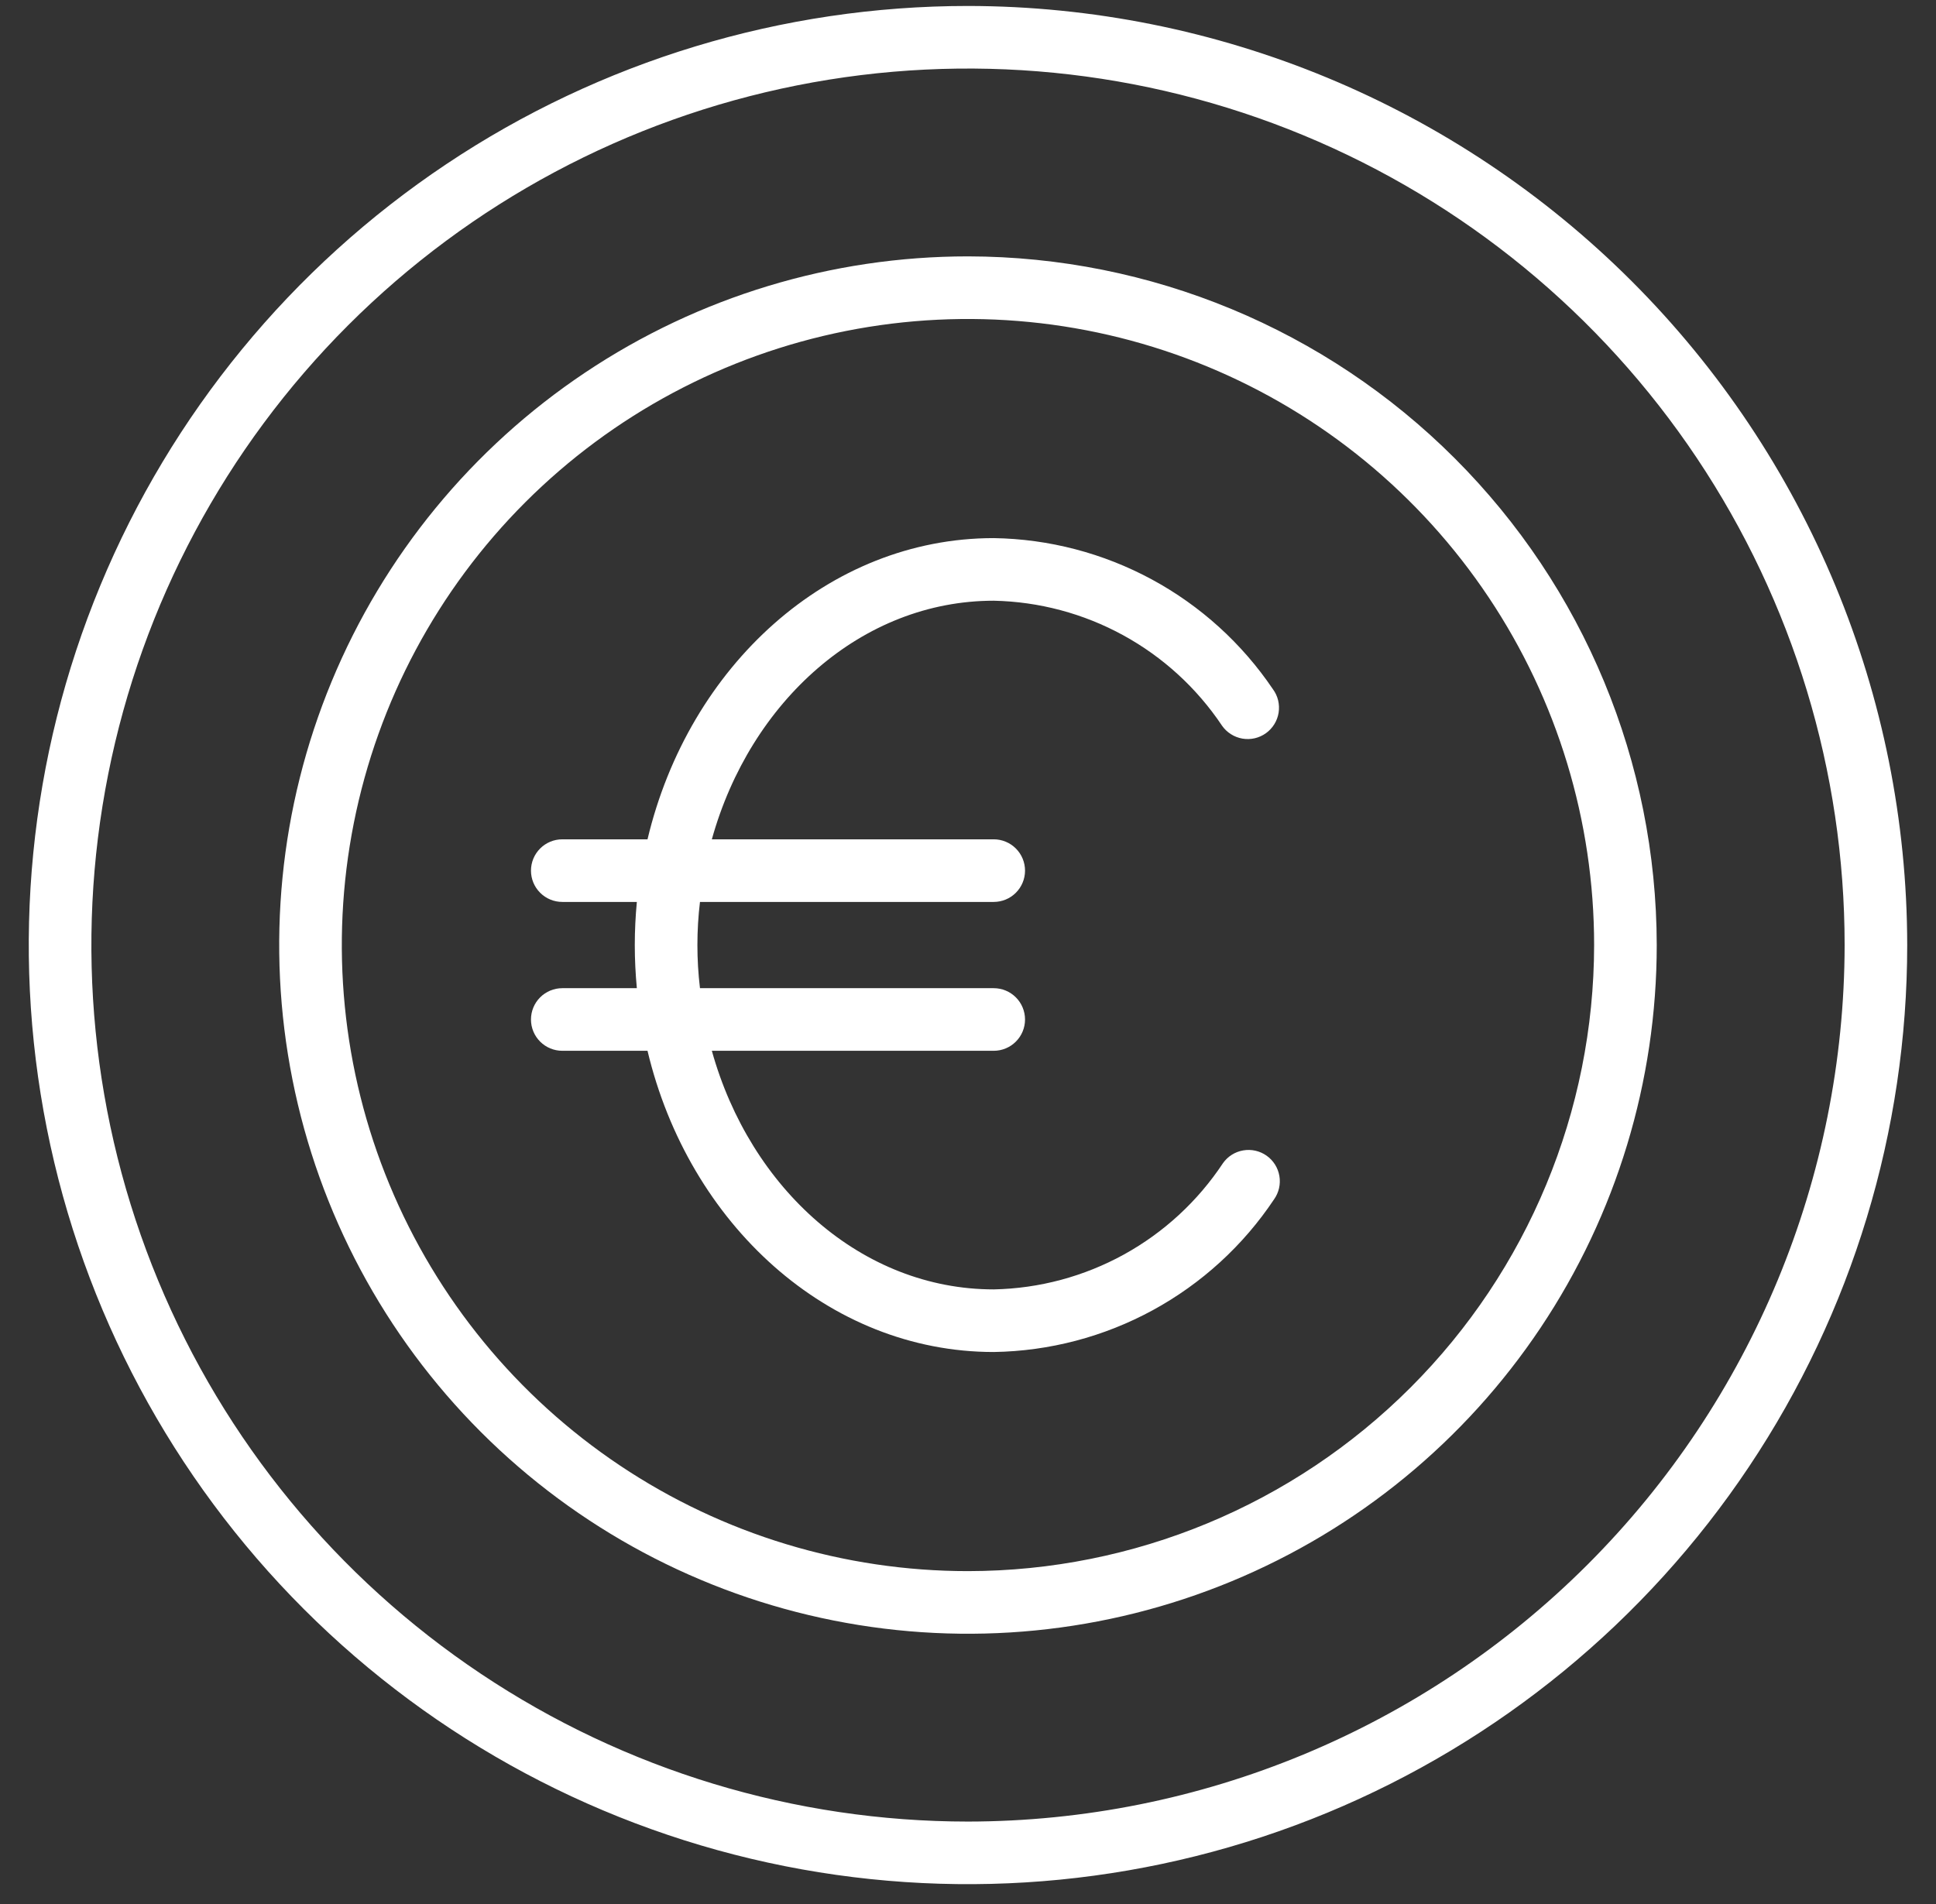
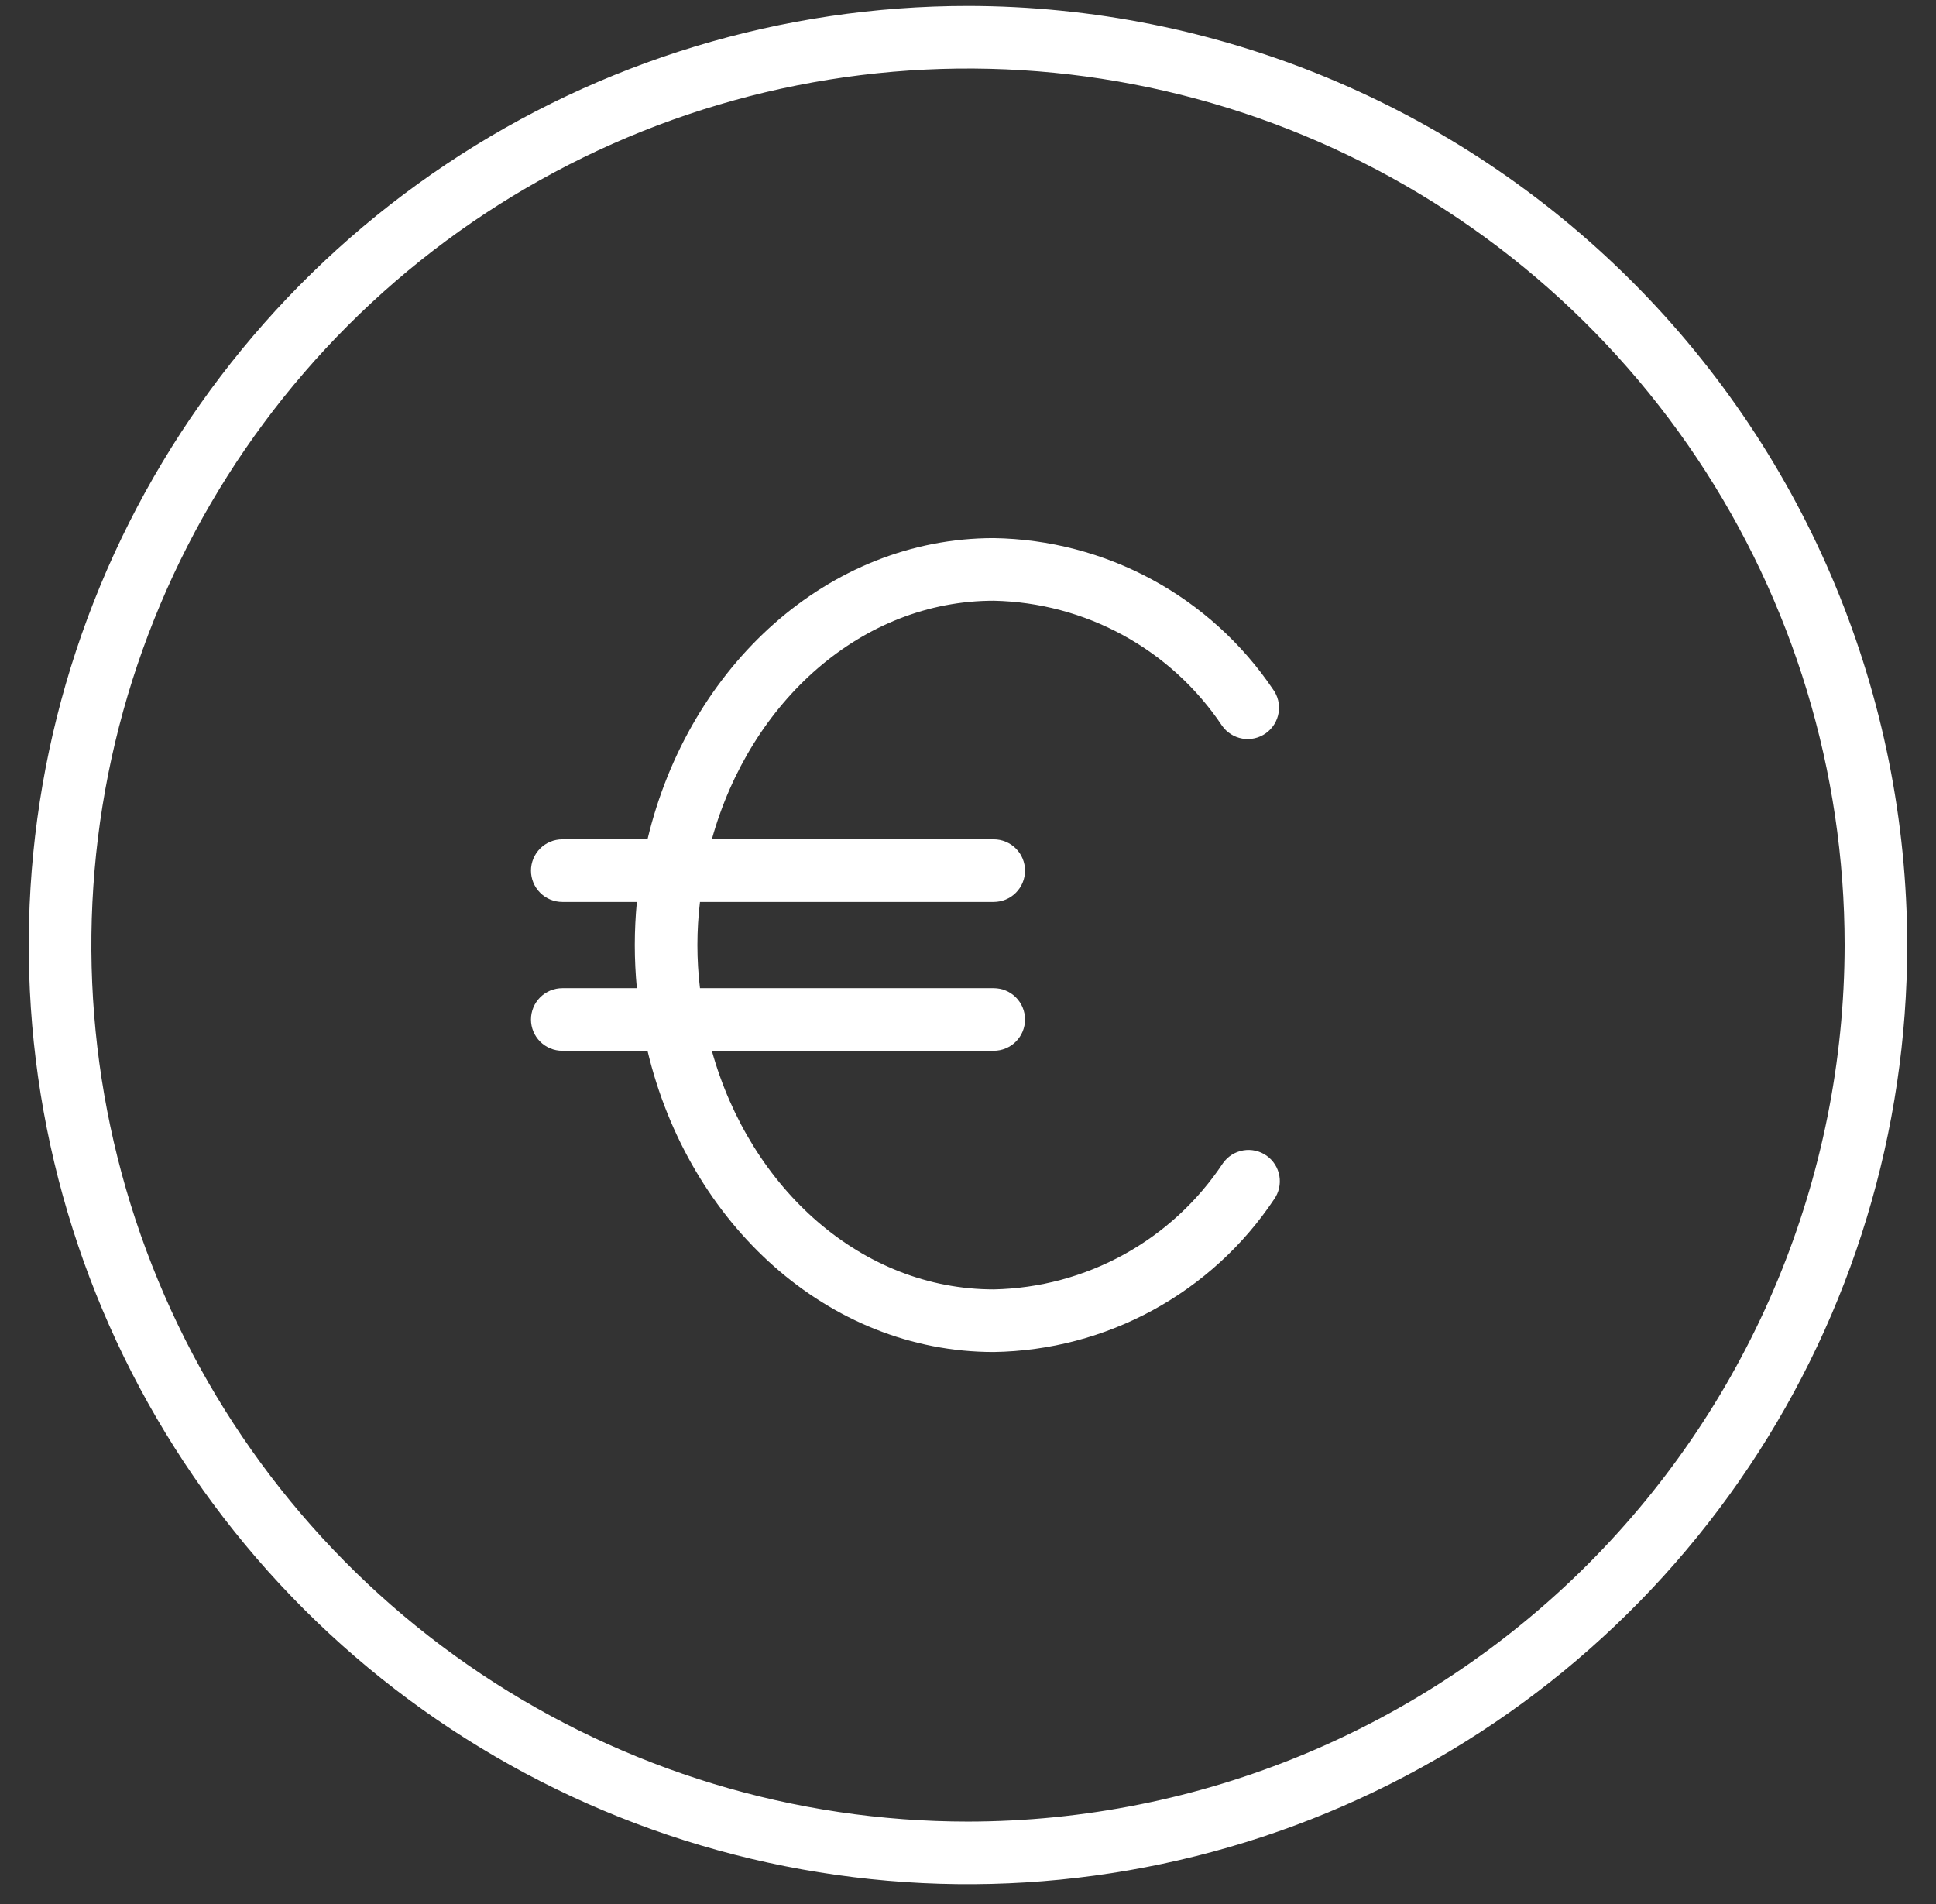
<svg xmlns="http://www.w3.org/2000/svg" width="61" height="60" viewBox="0 0 61 60" fill="none">
  <rect x="0" y="0" width="61" height="60" fill="#333333" stroke="none" />
  <path d="M30.5 0.188C24.647 0.188 18.925 1.923 14.059 5.175C9.192 8.427 5.399 13.049 3.159 18.456C0.919 23.864 0.333 29.814 1.475 35.555C2.617 41.295 5.435 46.568 9.574 50.707C13.713 54.846 18.986 57.664 24.727 58.806C30.467 59.948 36.417 59.362 41.825 57.122C47.232 54.882 51.854 51.089 55.106 46.222C58.358 41.356 60.093 35.634 60.093 29.781C60.085 21.935 56.964 14.413 51.416 8.865C45.868 3.317 38.346 0.196 30.5 0.188ZM30.5 57.402C25.037 57.402 19.697 55.782 15.155 52.747C10.612 49.712 7.072 45.398 4.982 40.351C2.891 35.304 2.344 29.75 3.41 24.393C4.476 19.035 7.106 14.113 10.969 10.25C14.832 6.388 19.753 3.757 25.111 2.691C30.469 1.625 36.023 2.172 41.07 4.263C46.117 6.354 50.431 9.894 53.466 14.436C56.501 18.978 58.121 24.318 58.121 29.781C58.112 37.104 55.2 44.125 50.022 49.303C44.843 54.481 37.823 57.394 30.5 57.402Z" fill="white" />
-   <path d="M30.499 8.079C26.207 8.079 22.011 9.352 18.442 11.737C14.873 14.121 12.091 17.511 10.449 21.476C8.806 25.442 8.377 29.805 9.214 34.015C10.051 38.225 12.118 42.092 15.153 45.127C18.188 48.162 22.055 50.229 26.265 51.066C30.475 51.904 34.838 51.474 38.804 49.831C42.769 48.189 46.159 45.407 48.543 41.838C50.928 38.269 52.201 34.074 52.201 29.781C52.194 24.027 49.906 18.511 45.837 14.443C41.769 10.374 36.253 8.086 30.499 8.079ZM30.499 49.51C26.597 49.51 22.782 48.353 19.538 46.185C16.294 44.017 13.765 40.936 12.272 37.331C10.778 33.726 10.388 29.759 11.149 25.932C11.91 22.105 13.789 18.59 16.548 15.831C19.308 13.072 22.823 11.193 26.65 10.431C30.477 9.67 34.444 10.061 38.049 11.554C41.654 13.047 44.735 15.576 46.903 18.82C49.071 22.065 50.228 25.879 50.228 29.781C50.222 35.012 48.142 40.027 44.443 43.725C40.744 47.424 35.73 49.505 30.499 49.51Z" fill="white" />
  <path d="M38.533 36.655C37.741 37.852 36.67 38.84 35.412 39.533C34.154 40.226 32.746 40.603 31.311 40.632C27.163 40.632 23.642 37.47 22.429 33.113H31.311C31.572 33.113 31.823 33.009 32.008 32.824C32.193 32.639 32.297 32.389 32.297 32.127C32.297 31.865 32.193 31.614 32.008 31.429C31.823 31.244 31.572 31.14 31.311 31.14H22.055C21.947 30.238 21.947 29.325 22.055 28.422H31.311C31.572 28.422 31.823 28.318 32.008 28.133C32.193 27.948 32.297 27.697 32.297 27.436C32.297 27.174 32.193 26.923 32.008 26.738C31.823 26.553 31.572 26.449 31.311 26.449H22.429C23.642 22.092 27.163 18.93 31.311 18.93C32.737 18.959 34.136 19.332 35.388 20.017C36.64 20.702 37.708 21.679 38.502 22.865C38.576 22.973 38.672 23.064 38.782 23.134C38.892 23.205 39.015 23.252 39.144 23.275C39.272 23.297 39.404 23.294 39.532 23.265C39.659 23.236 39.779 23.182 39.886 23.106C39.992 23.03 40.082 22.933 40.151 22.823C40.22 22.712 40.266 22.588 40.287 22.459C40.307 22.33 40.302 22.198 40.272 22.071C40.241 21.944 40.186 21.824 40.108 21.719C39.134 20.276 37.825 19.089 36.293 18.26C34.761 17.431 33.052 16.984 31.311 16.957C26.093 16.957 21.701 20.991 20.402 26.449H17.717C17.455 26.449 17.204 26.553 17.019 26.738C16.834 26.923 16.73 27.174 16.73 27.436C16.73 27.697 16.834 27.948 17.019 28.133C17.204 28.318 17.455 28.422 17.717 28.422H20.066C20.024 28.869 20.001 29.322 20.001 29.781C20.001 30.241 20.024 30.693 20.066 31.14H17.717C17.455 31.14 17.204 31.244 17.019 31.429C16.834 31.614 16.73 31.865 16.73 32.127C16.73 32.389 16.834 32.639 17.019 32.824C17.204 33.009 17.455 33.113 17.717 33.113H20.402C21.701 38.571 26.093 42.605 31.311 42.605C33.063 42.578 34.782 42.126 36.321 41.288C37.859 40.45 39.172 39.251 40.144 37.793C40.295 37.58 40.355 37.315 40.311 37.057C40.267 36.799 40.122 36.569 39.908 36.418C39.694 36.267 39.429 36.207 39.171 36.252C38.913 36.296 38.684 36.441 38.533 36.655Z" fill="white" />
</svg>